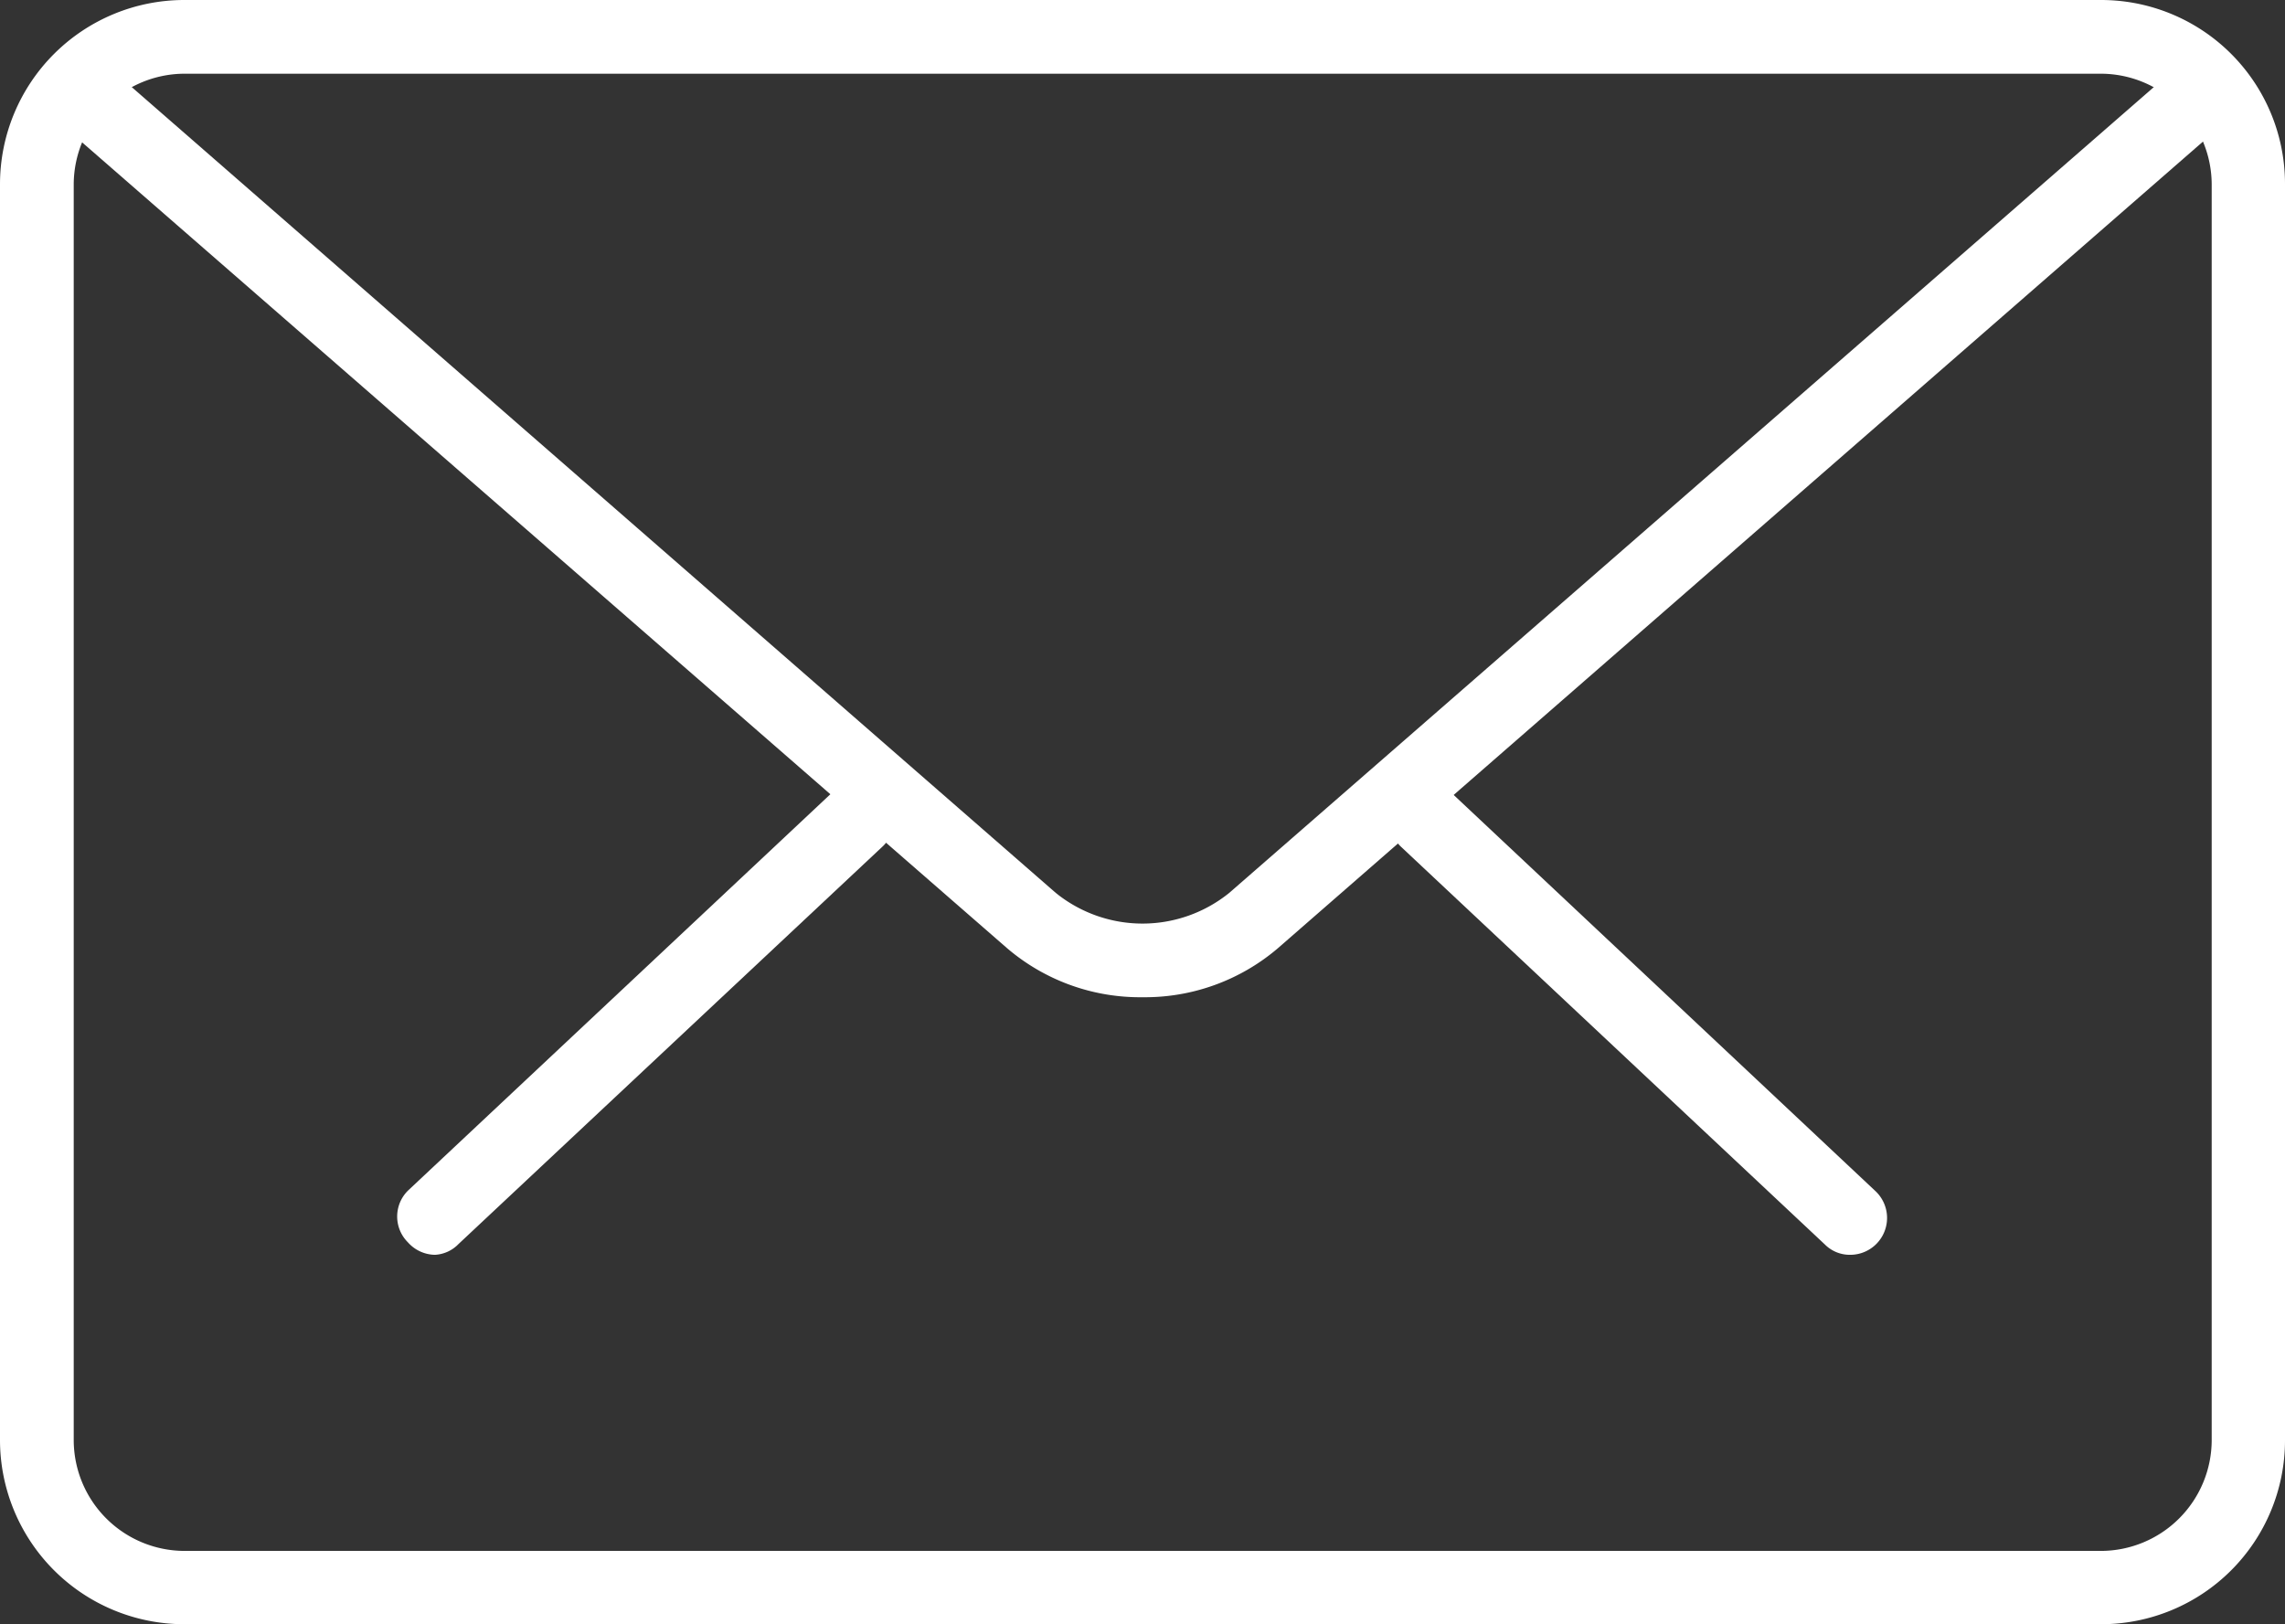
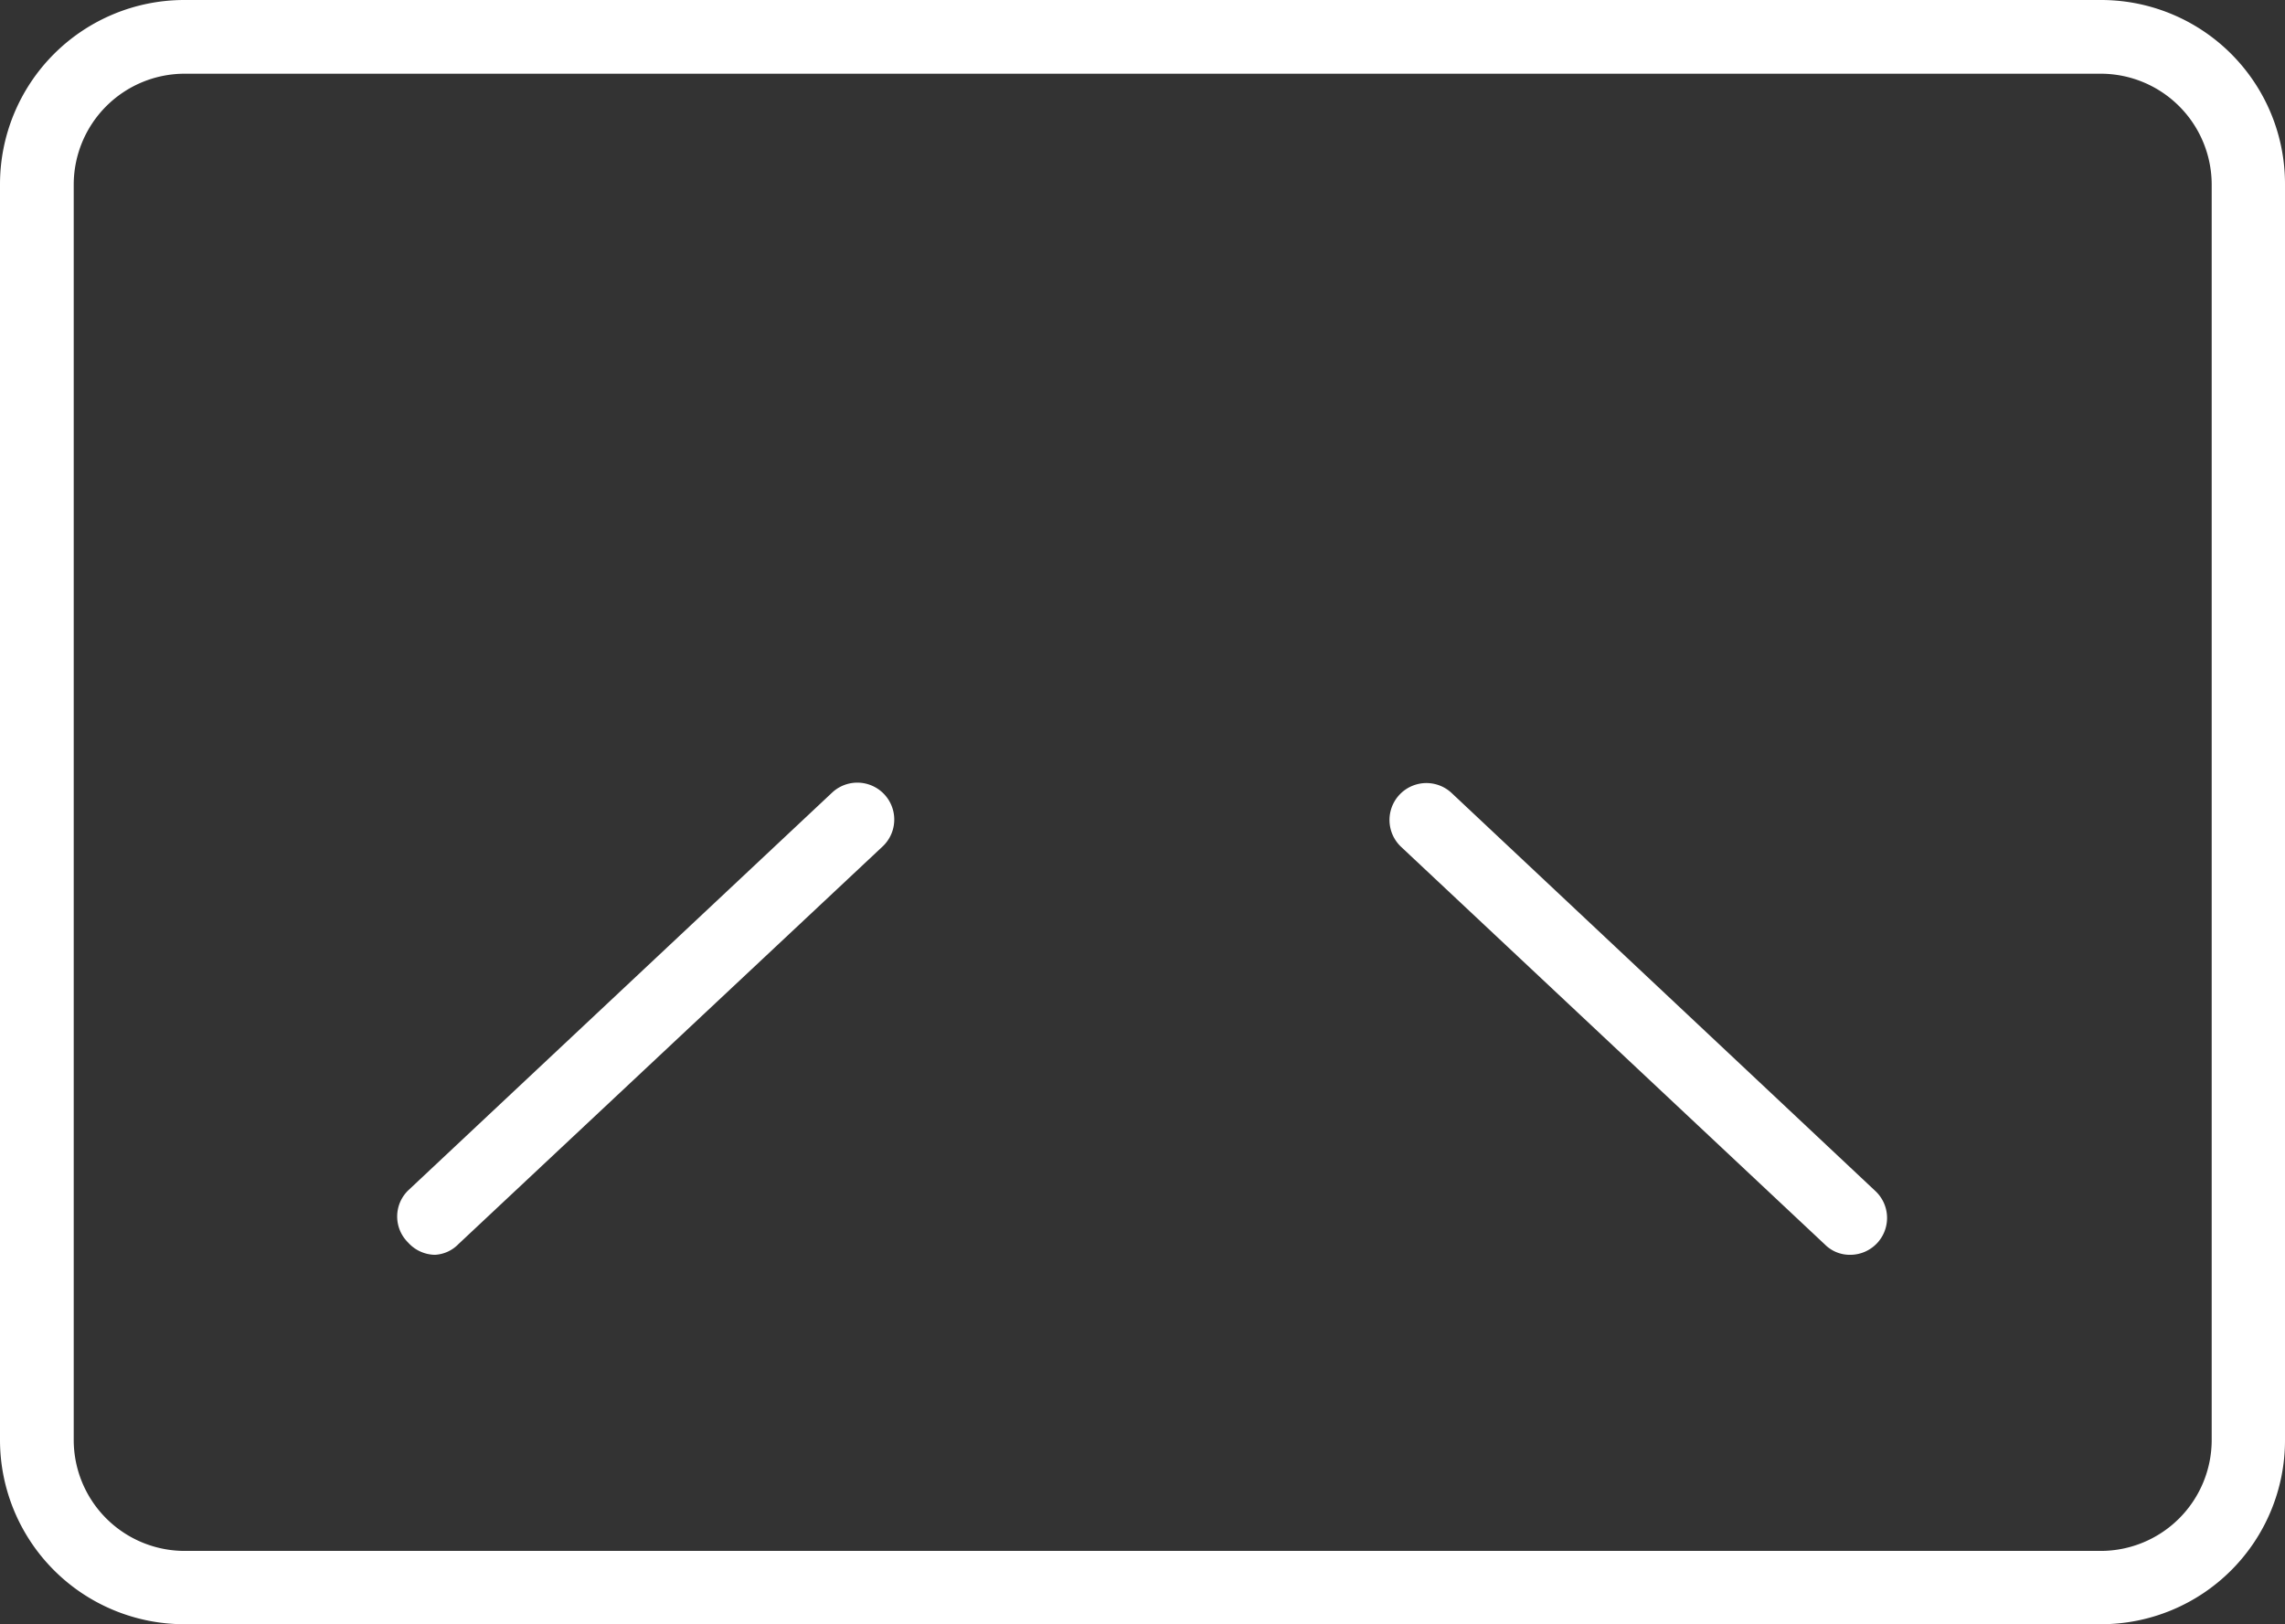
<svg xmlns="http://www.w3.org/2000/svg" viewBox="0 0 55.17 39.22">
  <rect x="0" y="0" width="55.17" height="39.22" fill="#333333" stroke="none" />
  <defs>
    <style>.cls-1{fill:#fff}</style>
  </defs>
  <g id="Livello_2" data-name="Livello 2">
    <g id="Livello_1-2" data-name="Livello 1">
      <g id="icon-email">
        <path class="cls-1" d="M44.67 30.3a.85.85 0 0 1-.61-.25l-10.23-9.6a.89.89 0 0 1 1.22-1.3l10.23 9.61a.89.89 0 0 1-.61 1.54zM10.5 30.3a.89.89 0 0 1-.65-.3.88.88 0 0 1 0-1.25l10.24-9.61a.89.89 0 0 1 1.22 1.3l-10.24 9.6a.85.85 0 0 1-.57.26z" />
        <path class="cls-1" d="M50.73 39.22H4.45A4.45 4.45 0 0 1 0 34.78V4.45A4.45 4.45 0 0 1 4.45 0h46.28a4.44 4.44 0 0 1 4.44 4.45v30.33a4.44 4.44 0 0 1-4.44 4.44zM4.45 1.78a2.68 2.68 0 0 0-2.67 2.67v30.33a2.68 2.68 0 0 0 2.67 2.67h46.28a2.68 2.68 0 0 0 2.67-2.67V4.45a2.68 2.68 0 0 0-2.67-2.67z" />
-         <path class="cls-1" d="M27.59 24.08a4.94 4.94 0 0 1-3.27-1.18L1.48 3a.89.89 0 1 1 1.17-1.36l22.84 19.92a3.33 3.33 0 0 0 4.19 0L52.5 1.67A.89.89 0 0 1 53.67 3L30.85 22.9a4.94 4.94 0 0 1-3.26 1.18z" />
      </g>
    </g>
  </g>
</svg>